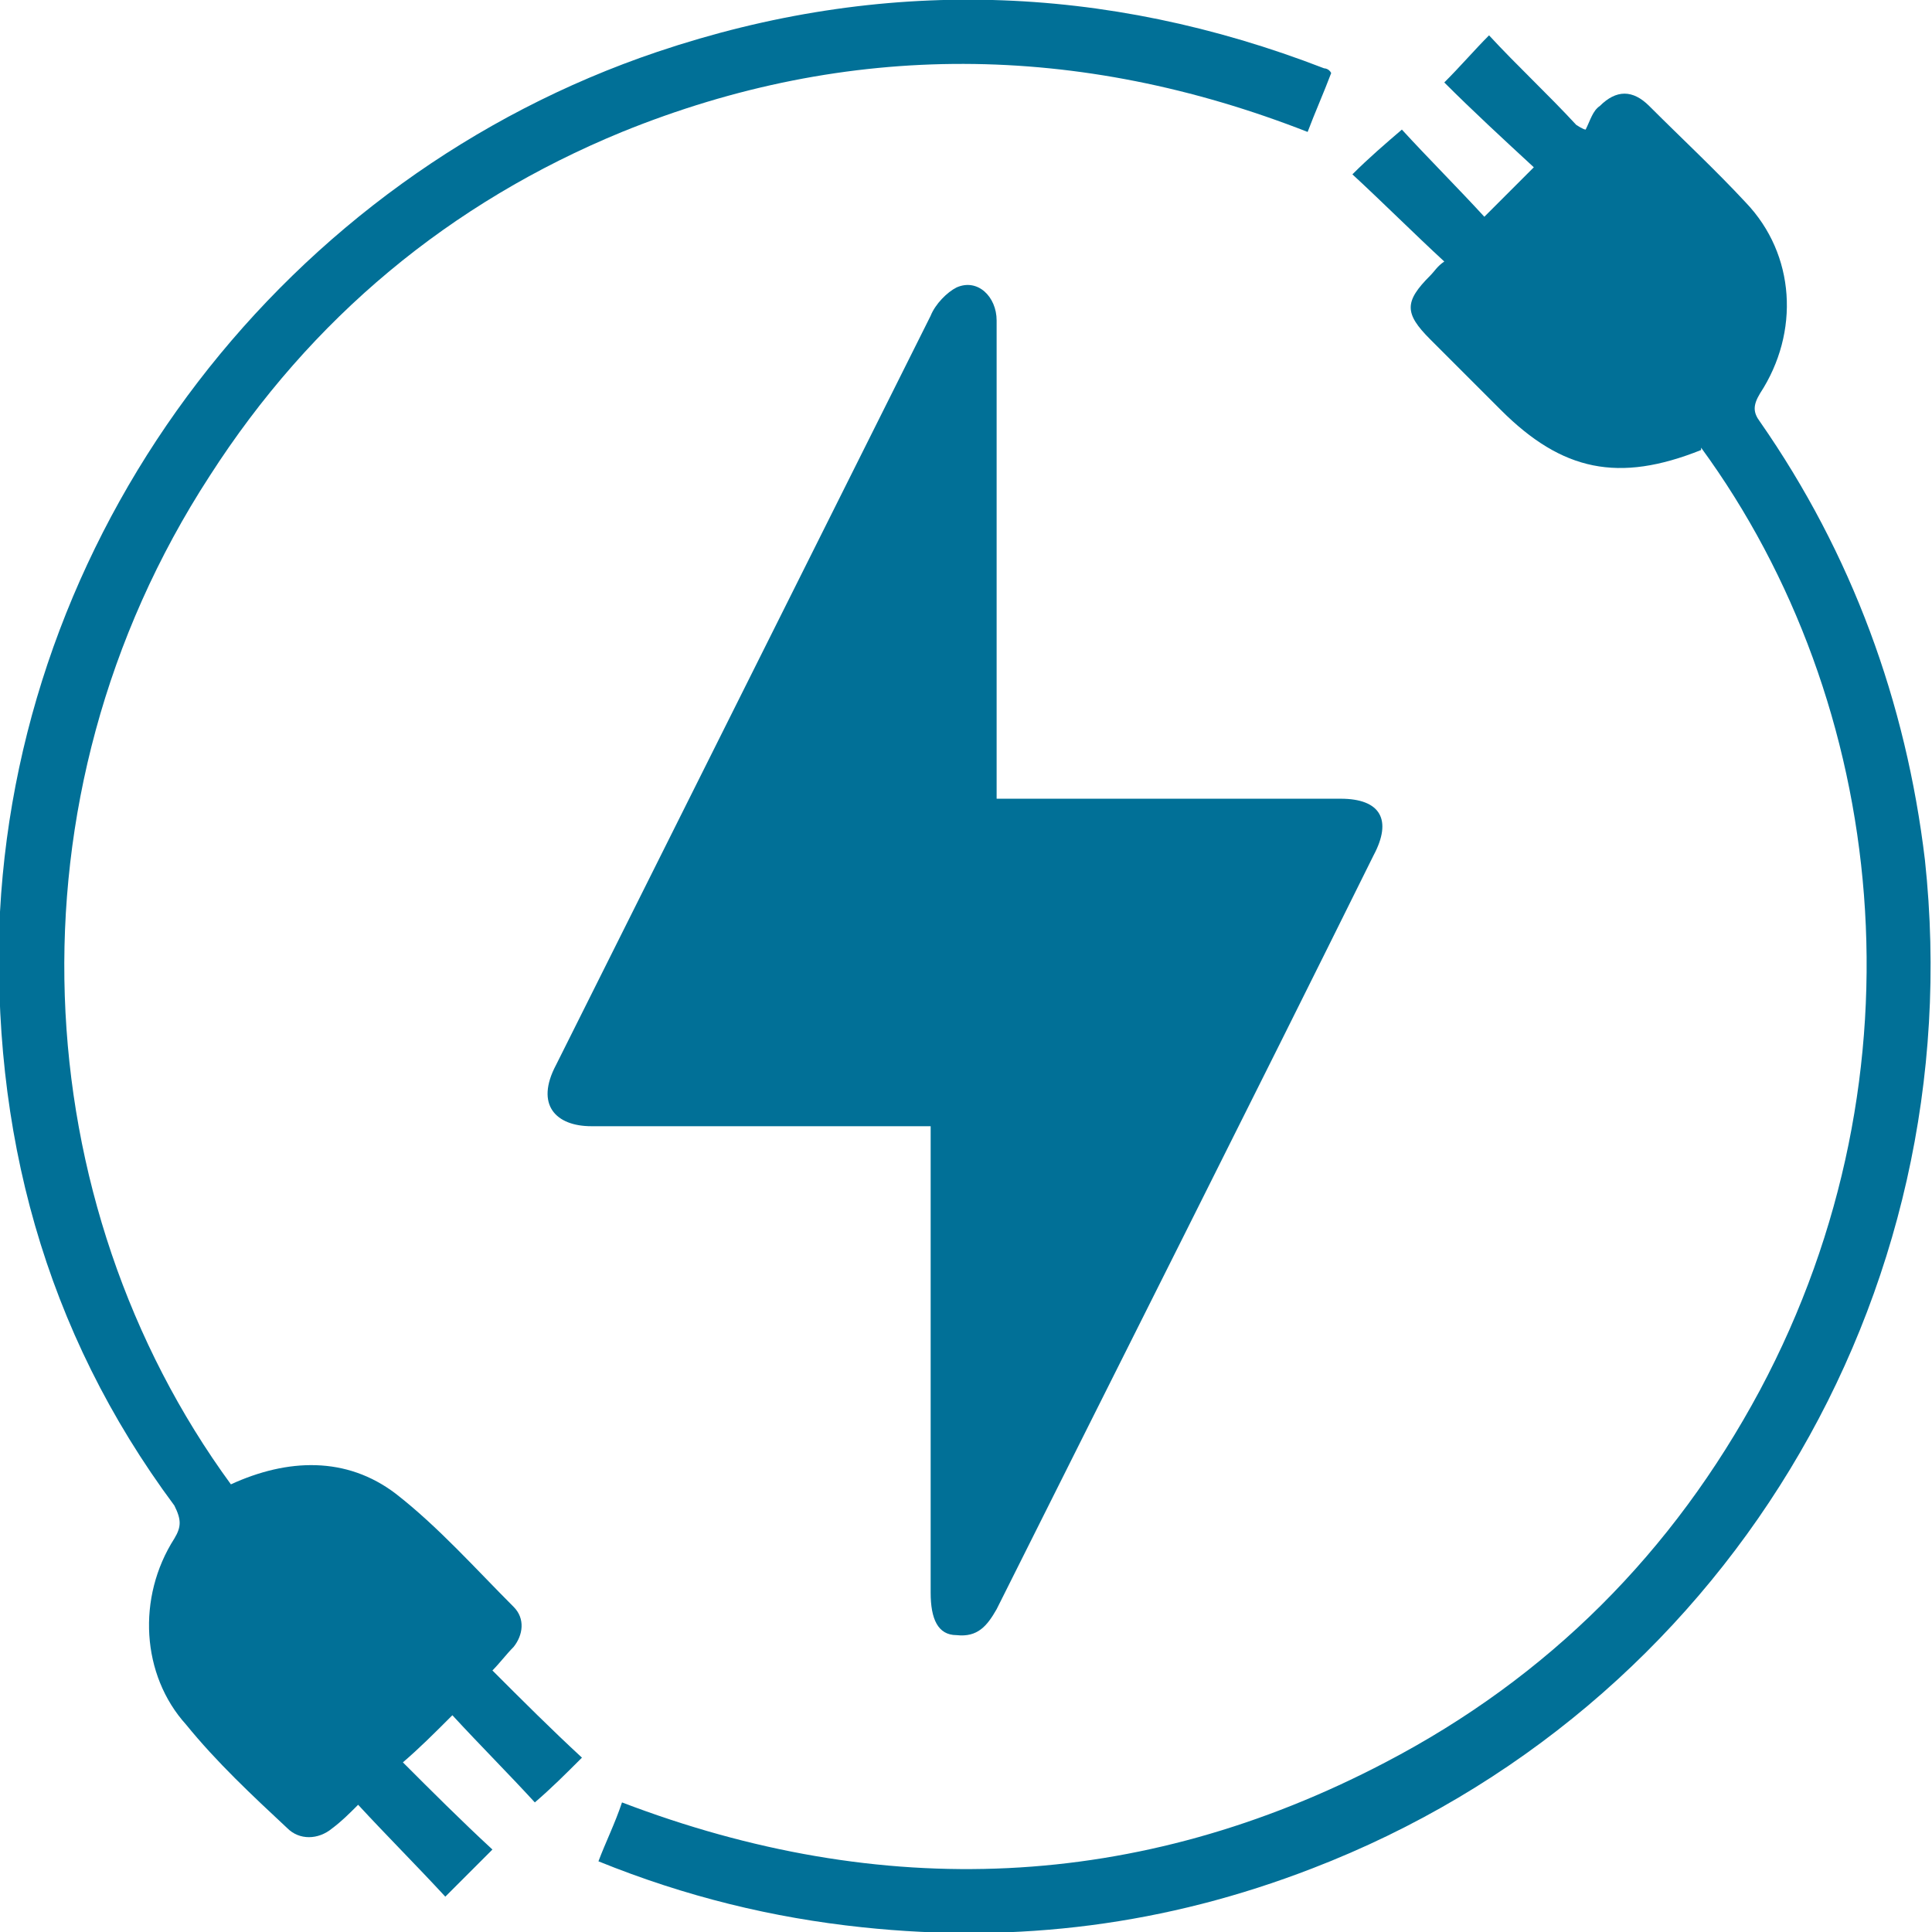
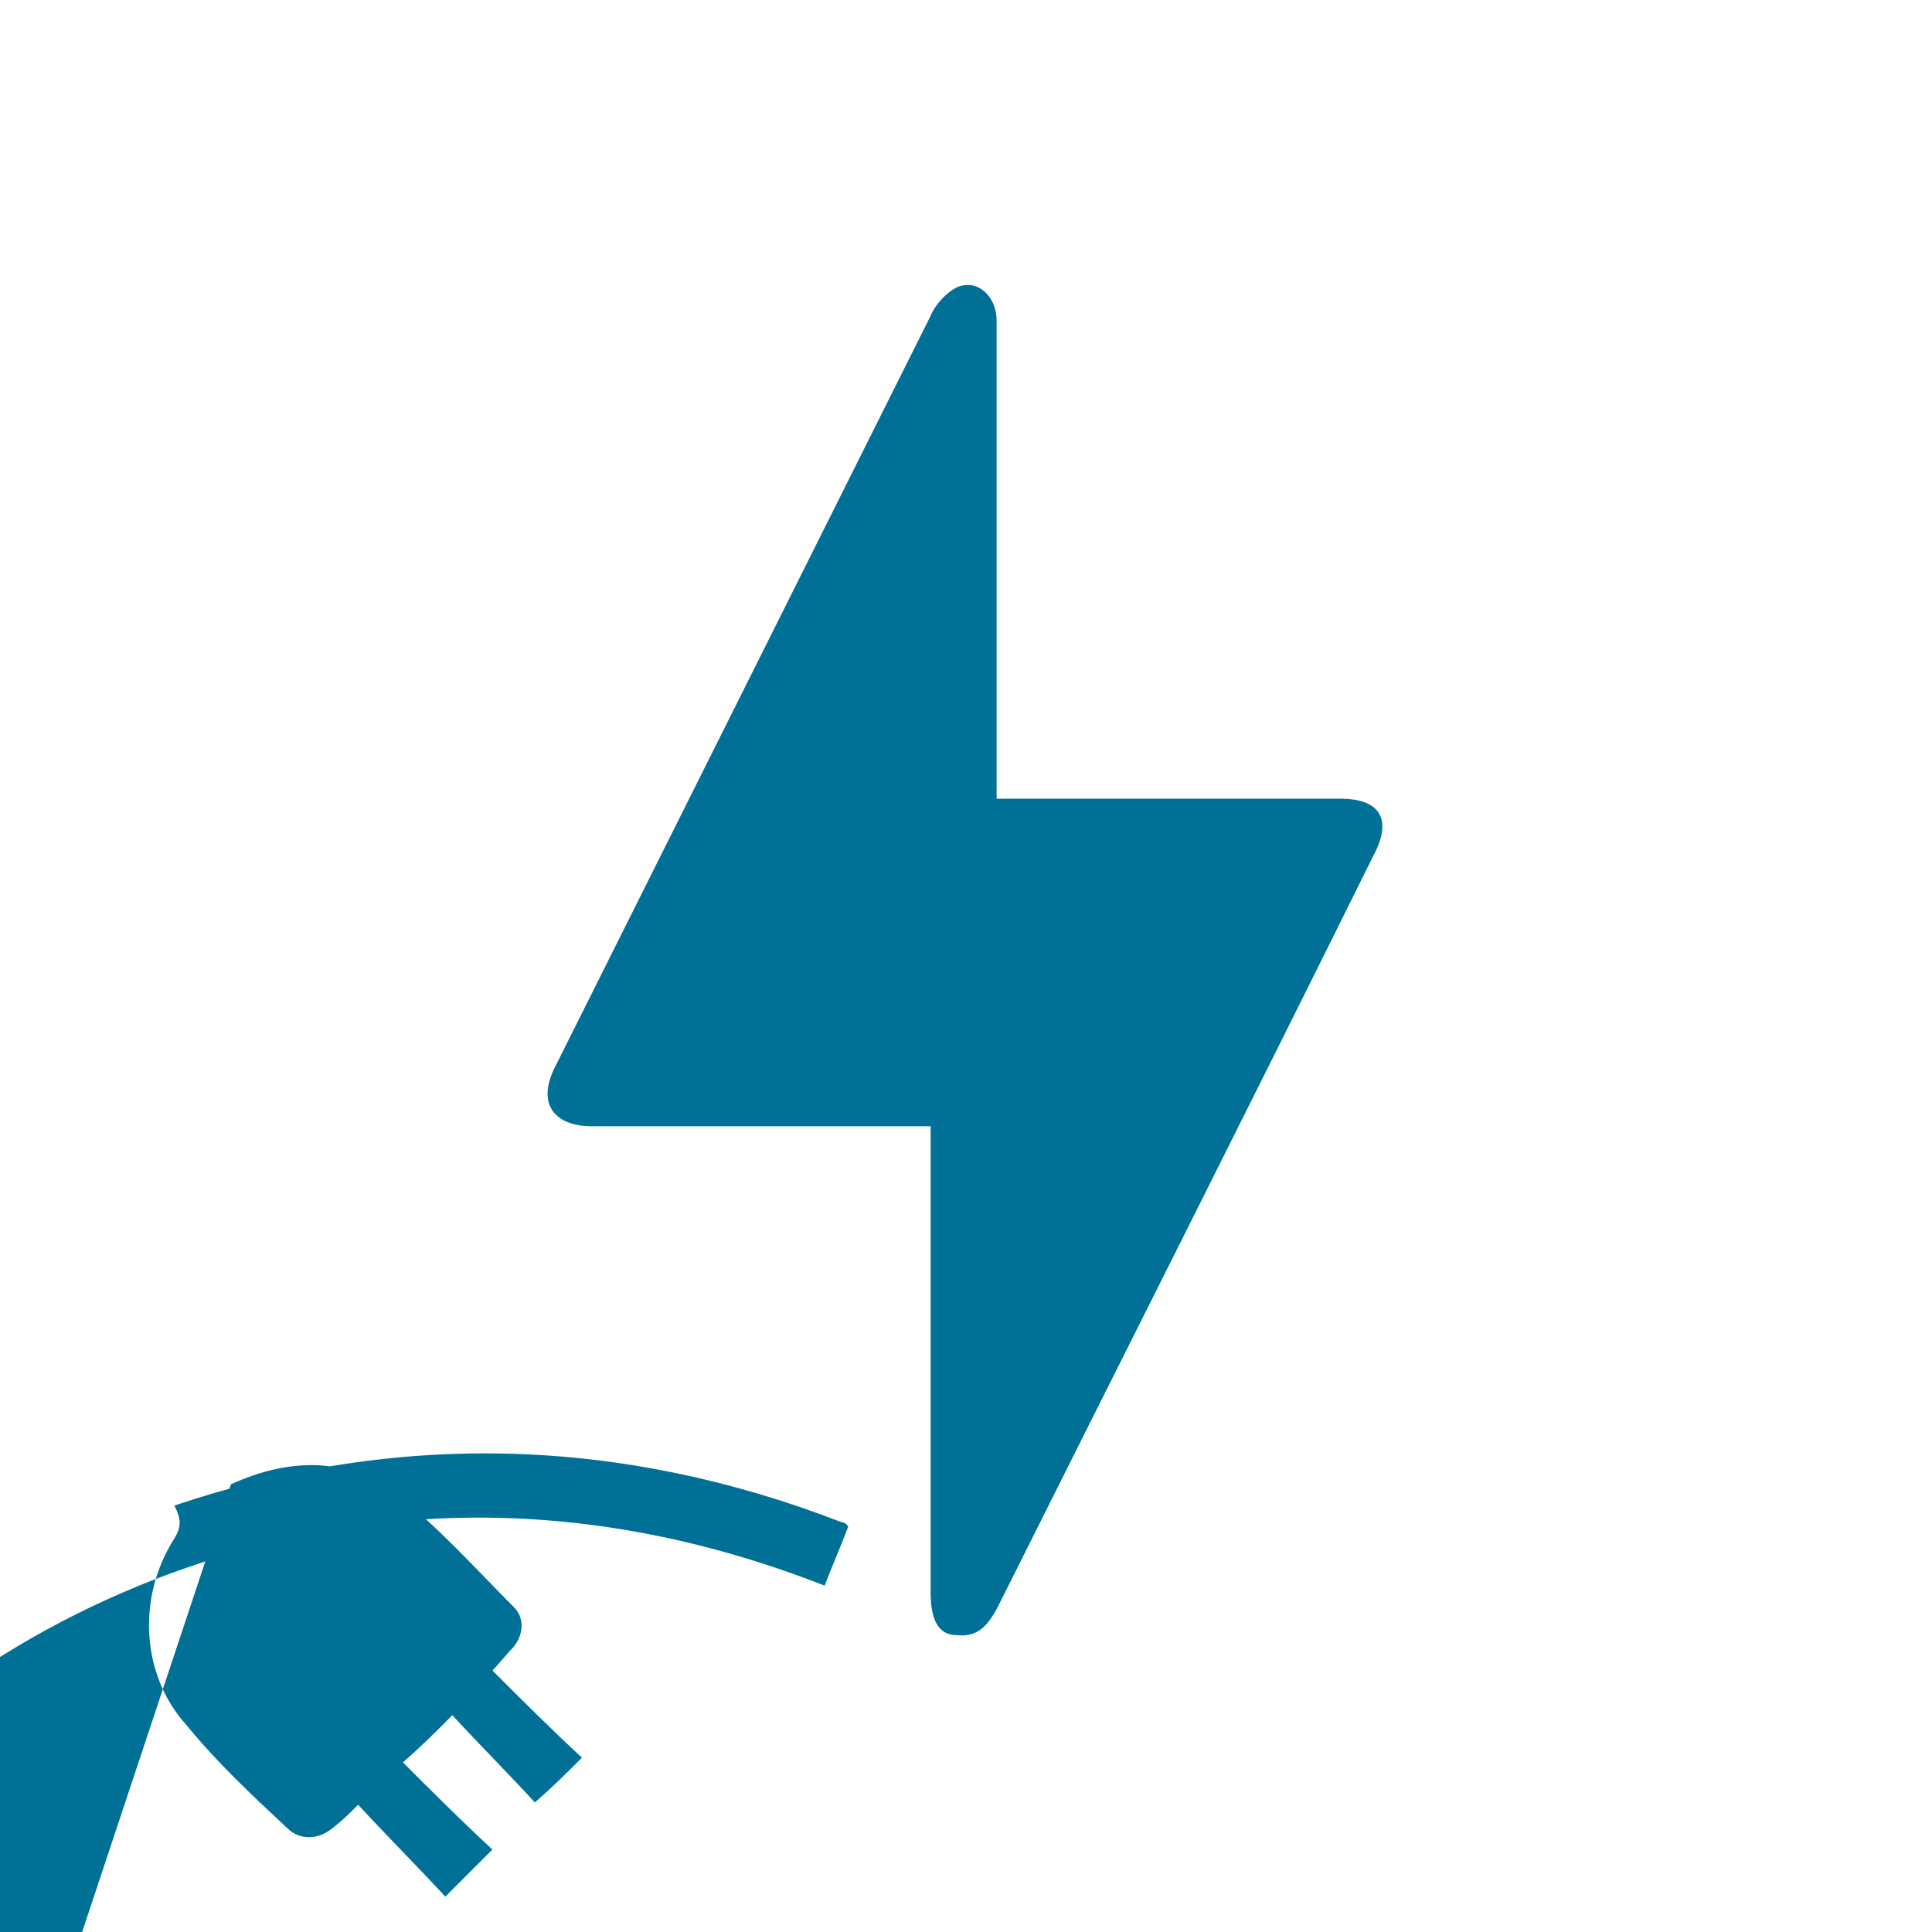
<svg xmlns="http://www.w3.org/2000/svg" id="Layer_1" version="1.1" viewBox="0 0 82 82">
  <defs>
    <style>
      .st0 {
        fill: #017097;
      }
    </style>
  </defs>
-   <path class="st0" d="M9.8,63c2.4-1.1,4.9-1.2,7,.4,1.8,1.4,3.4,3.2,5,4.8.5.5.4,1.2,0,1.7-.3.3-.6.7-.9,1,1.3,1.3,2.5,2.5,3.8,3.7-.7.7-1.3,1.3-2,1.9-1.1-1.2-2.3-2.4-3.5-3.7-.8.8-1.4,1.4-2.1,2,1.2,1.2,2.5,2.5,3.8,3.7-.7.7-1.3,1.3-2,2-1.2-1.3-2.5-2.6-3.7-3.9-.4.4-.7.7-1.1,1-.6.5-1.4.5-1.9,0-1.5-1.4-3-2.8-4.3-4.4-1.9-2.1-2.1-5.4-.5-7.9.3-.5.3-.8,0-1.4C1.9,56.5-.4,48,0,38.7.9,22.1,12.2,7.5,27.9,2.2c9.5-3.2,19-2.9,28.3.7,0,0,.2,0,.3.2-.3.8-.7,1.7-1,2.5-9.7-3.8-19.5-3.9-29.1,0-7.3,3-13.2,7.9-17.5,14.6-8.9,13.7-7.8,30.9.9,42.8Z" />
-   <path class="st0" d="M72.2,19.1c-3.5,1.4-5.9.9-8.5-1.7l-3-3c-1.1-1.1-1.1-1.6,0-2.7.2-.2.3-.4.6-.6-1.3-1.2-2.6-2.5-3.9-3.7.7-.7,1.4-1.3,2.1-1.9,1.1,1.2,2.4,2.5,3.5,3.7.8-.8,1.4-1.4,2.1-2.1-1.3-1.2-2.6-2.4-3.8-3.6.7-.7,1.3-1.4,1.9-2,1.2,1.3,2.5,2.5,3.7,3.8,0,0,.3.2.4.2.2-.4.3-.8.6-1,.7-.7,1.4-.7,2.1,0,1.4,1.4,2.8,2.7,4.1,4.1,2.1,2.2,2.3,5.5.6,8.1-.3.5-.3.8,0,1.2,3.9,5.6,6.2,11.9,7,18.6,2,18.6-8.6,36.1-26,42.8-6.2,2.4-12.5,3.2-19.1,2.5-3.8-.4-7.5-1.3-11.2-2.8.3-.8.7-1.6,1-2.5,11,4.2,21.9,3.8,32.4-1.7,6.9-3.6,12.2-8.9,15.9-15.8,7.2-13.5,5.4-29.2-2.5-40" />
+   <path class="st0" d="M9.8,63c2.4-1.1,4.9-1.2,7,.4,1.8,1.4,3.4,3.2,5,4.8.5.5.4,1.2,0,1.7-.3.3-.6.7-.9,1,1.3,1.3,2.5,2.5,3.8,3.7-.7.7-1.3,1.3-2,1.9-1.1-1.2-2.3-2.4-3.5-3.7-.8.8-1.4,1.4-2.1,2,1.2,1.2,2.5,2.5,3.8,3.7-.7.7-1.3,1.3-2,2-1.2-1.3-2.5-2.6-3.7-3.9-.4.4-.7.7-1.1,1-.6.5-1.4.5-1.9,0-1.5-1.4-3-2.8-4.3-4.4-1.9-2.1-2.1-5.4-.5-7.9.3-.5.3-.8,0-1.4c9.5-3.2,19-2.9,28.3.7,0,0,.2,0,.3.2-.3.8-.7,1.7-1,2.5-9.7-3.8-19.5-3.9-29.1,0-7.3,3-13.2,7.9-17.5,14.6-8.9,13.7-7.8,30.9.9,42.8Z" />
  <path class="st0" d="M39.6,47.8h-14.5c-1.5,0-2.4-.9-1.5-2.6,5.3-10.6,10.6-21.2,15.9-31.8.2-.5.7-1,1.1-1.2.9-.4,1.7.4,1.7,1.4v20.3h14.6c1.7,0,2.2.9,1.4,2.4-5.3,10.7-10.7,21.4-16,32-.4.7-.8,1.2-1.7,1.1-.8,0-1.1-.7-1.1-1.8v-20.1h0v.3Z" />
</svg>